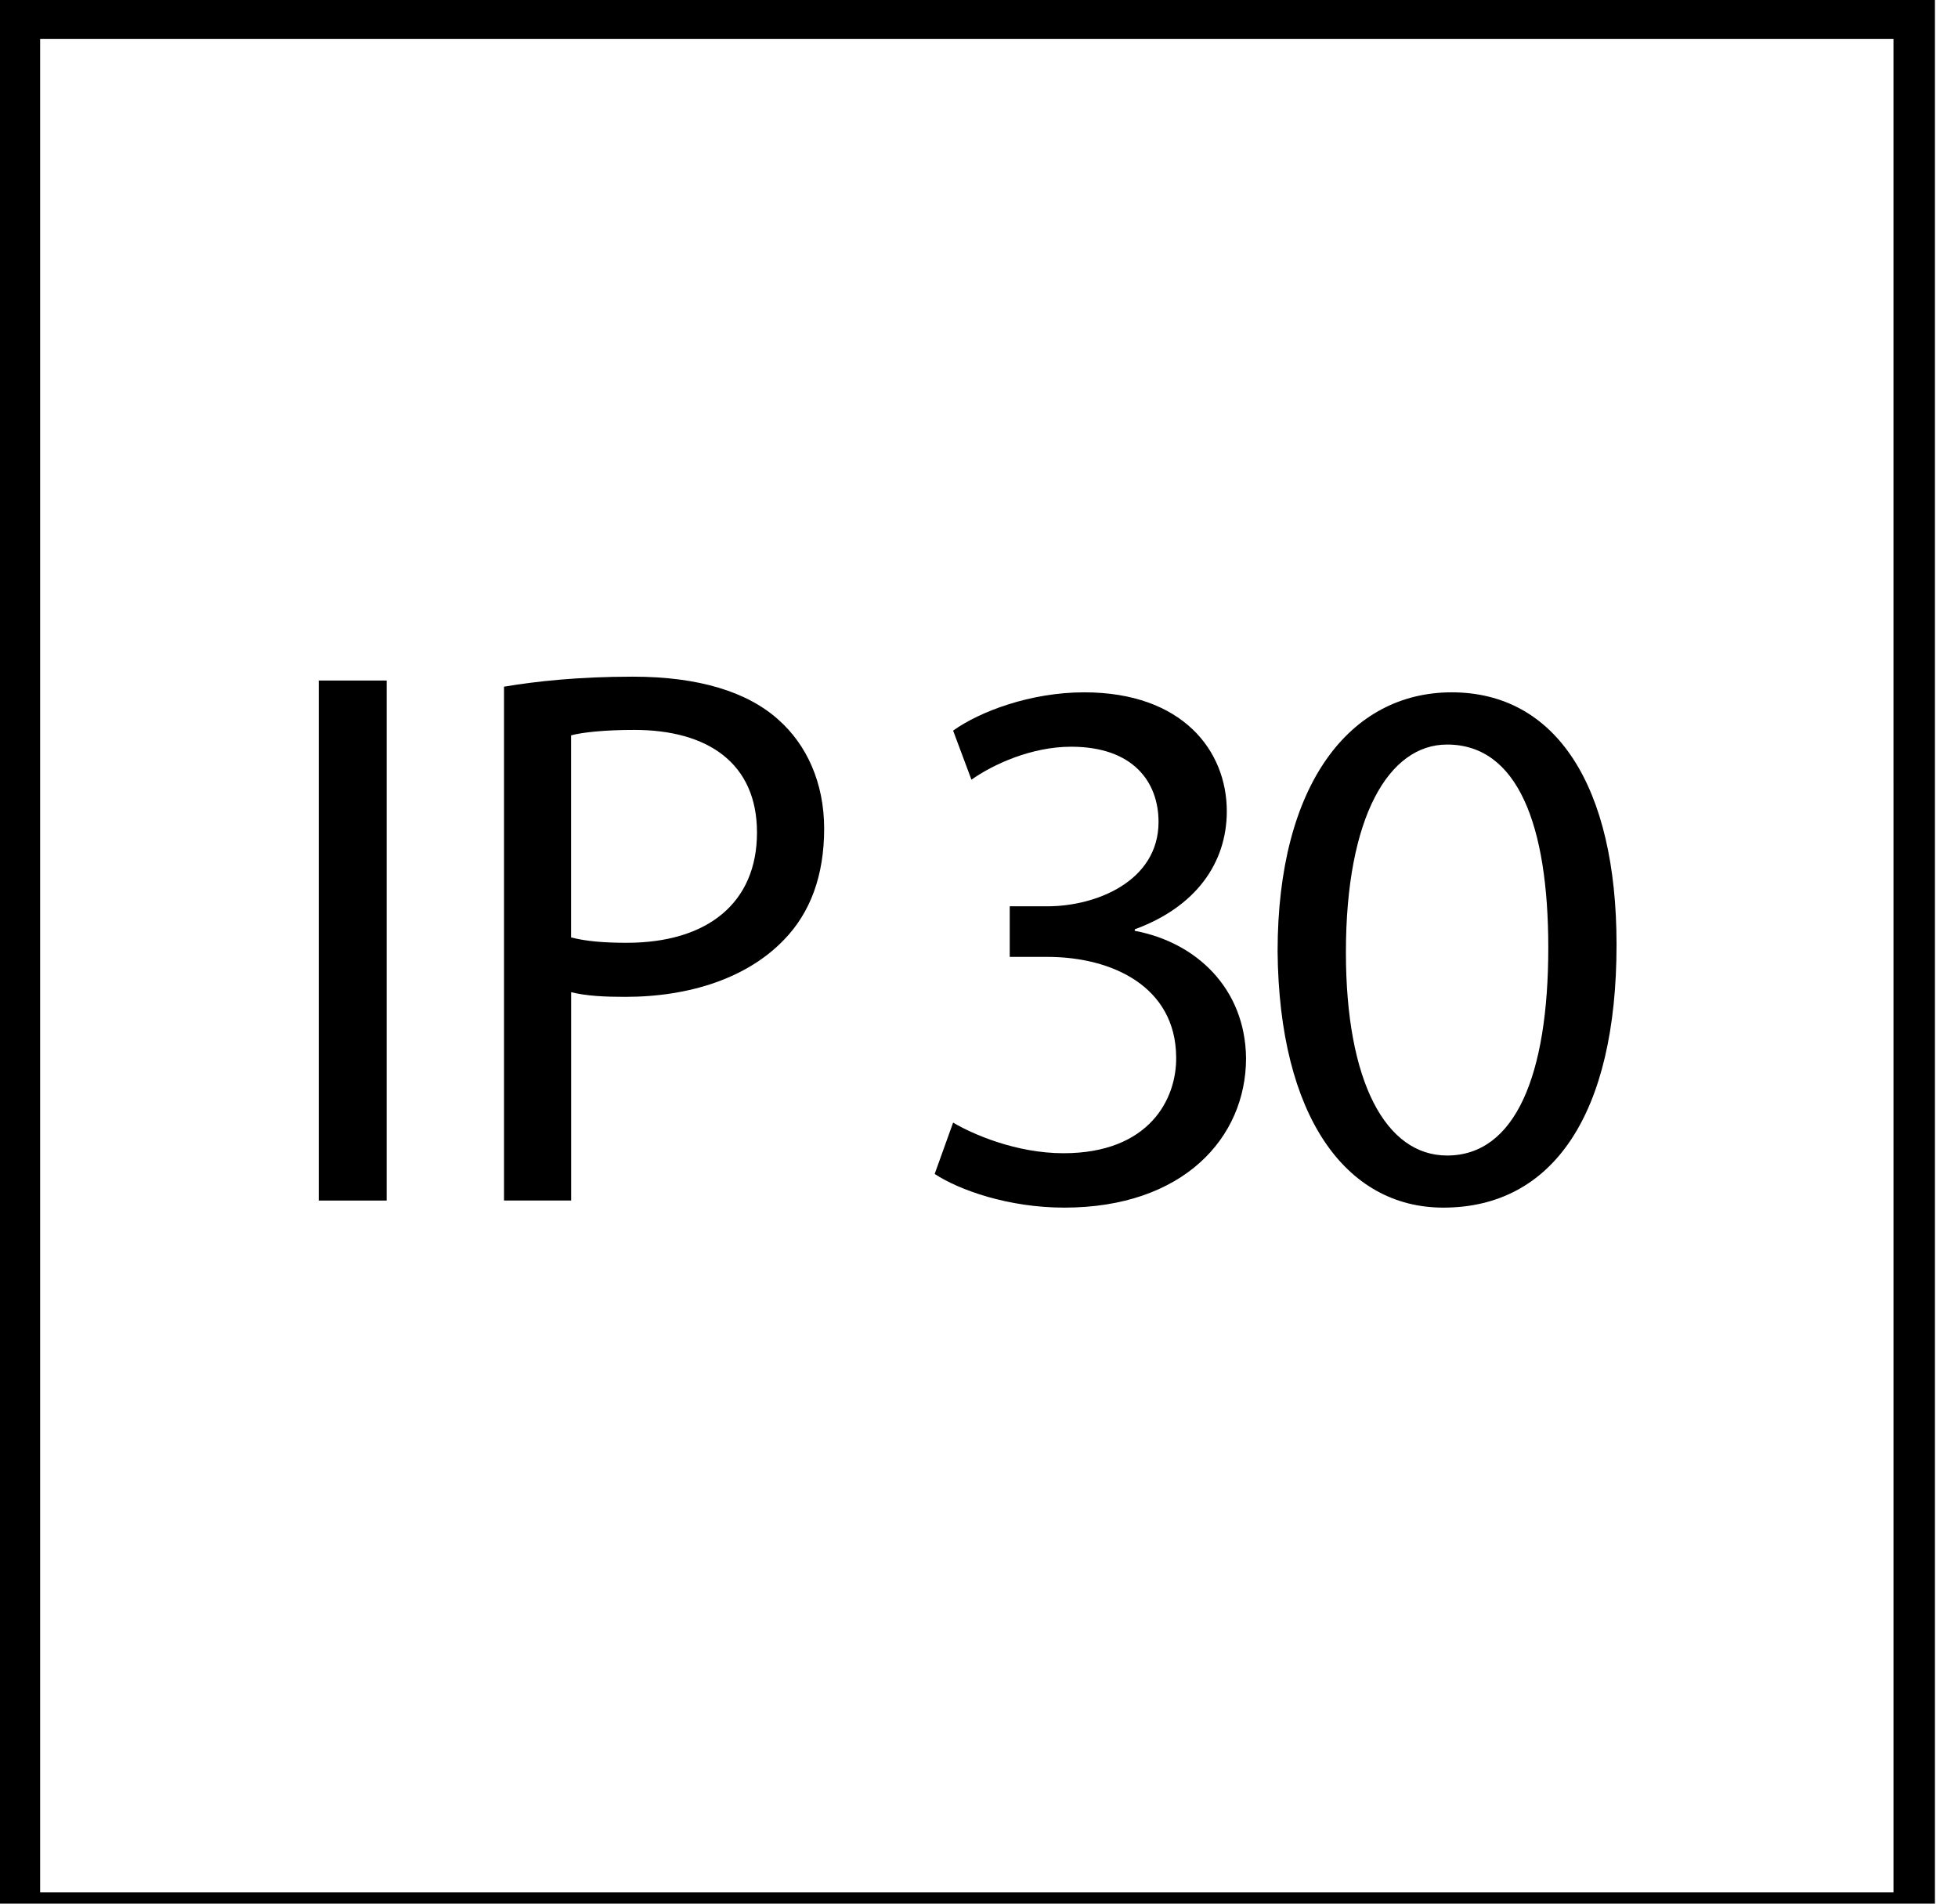
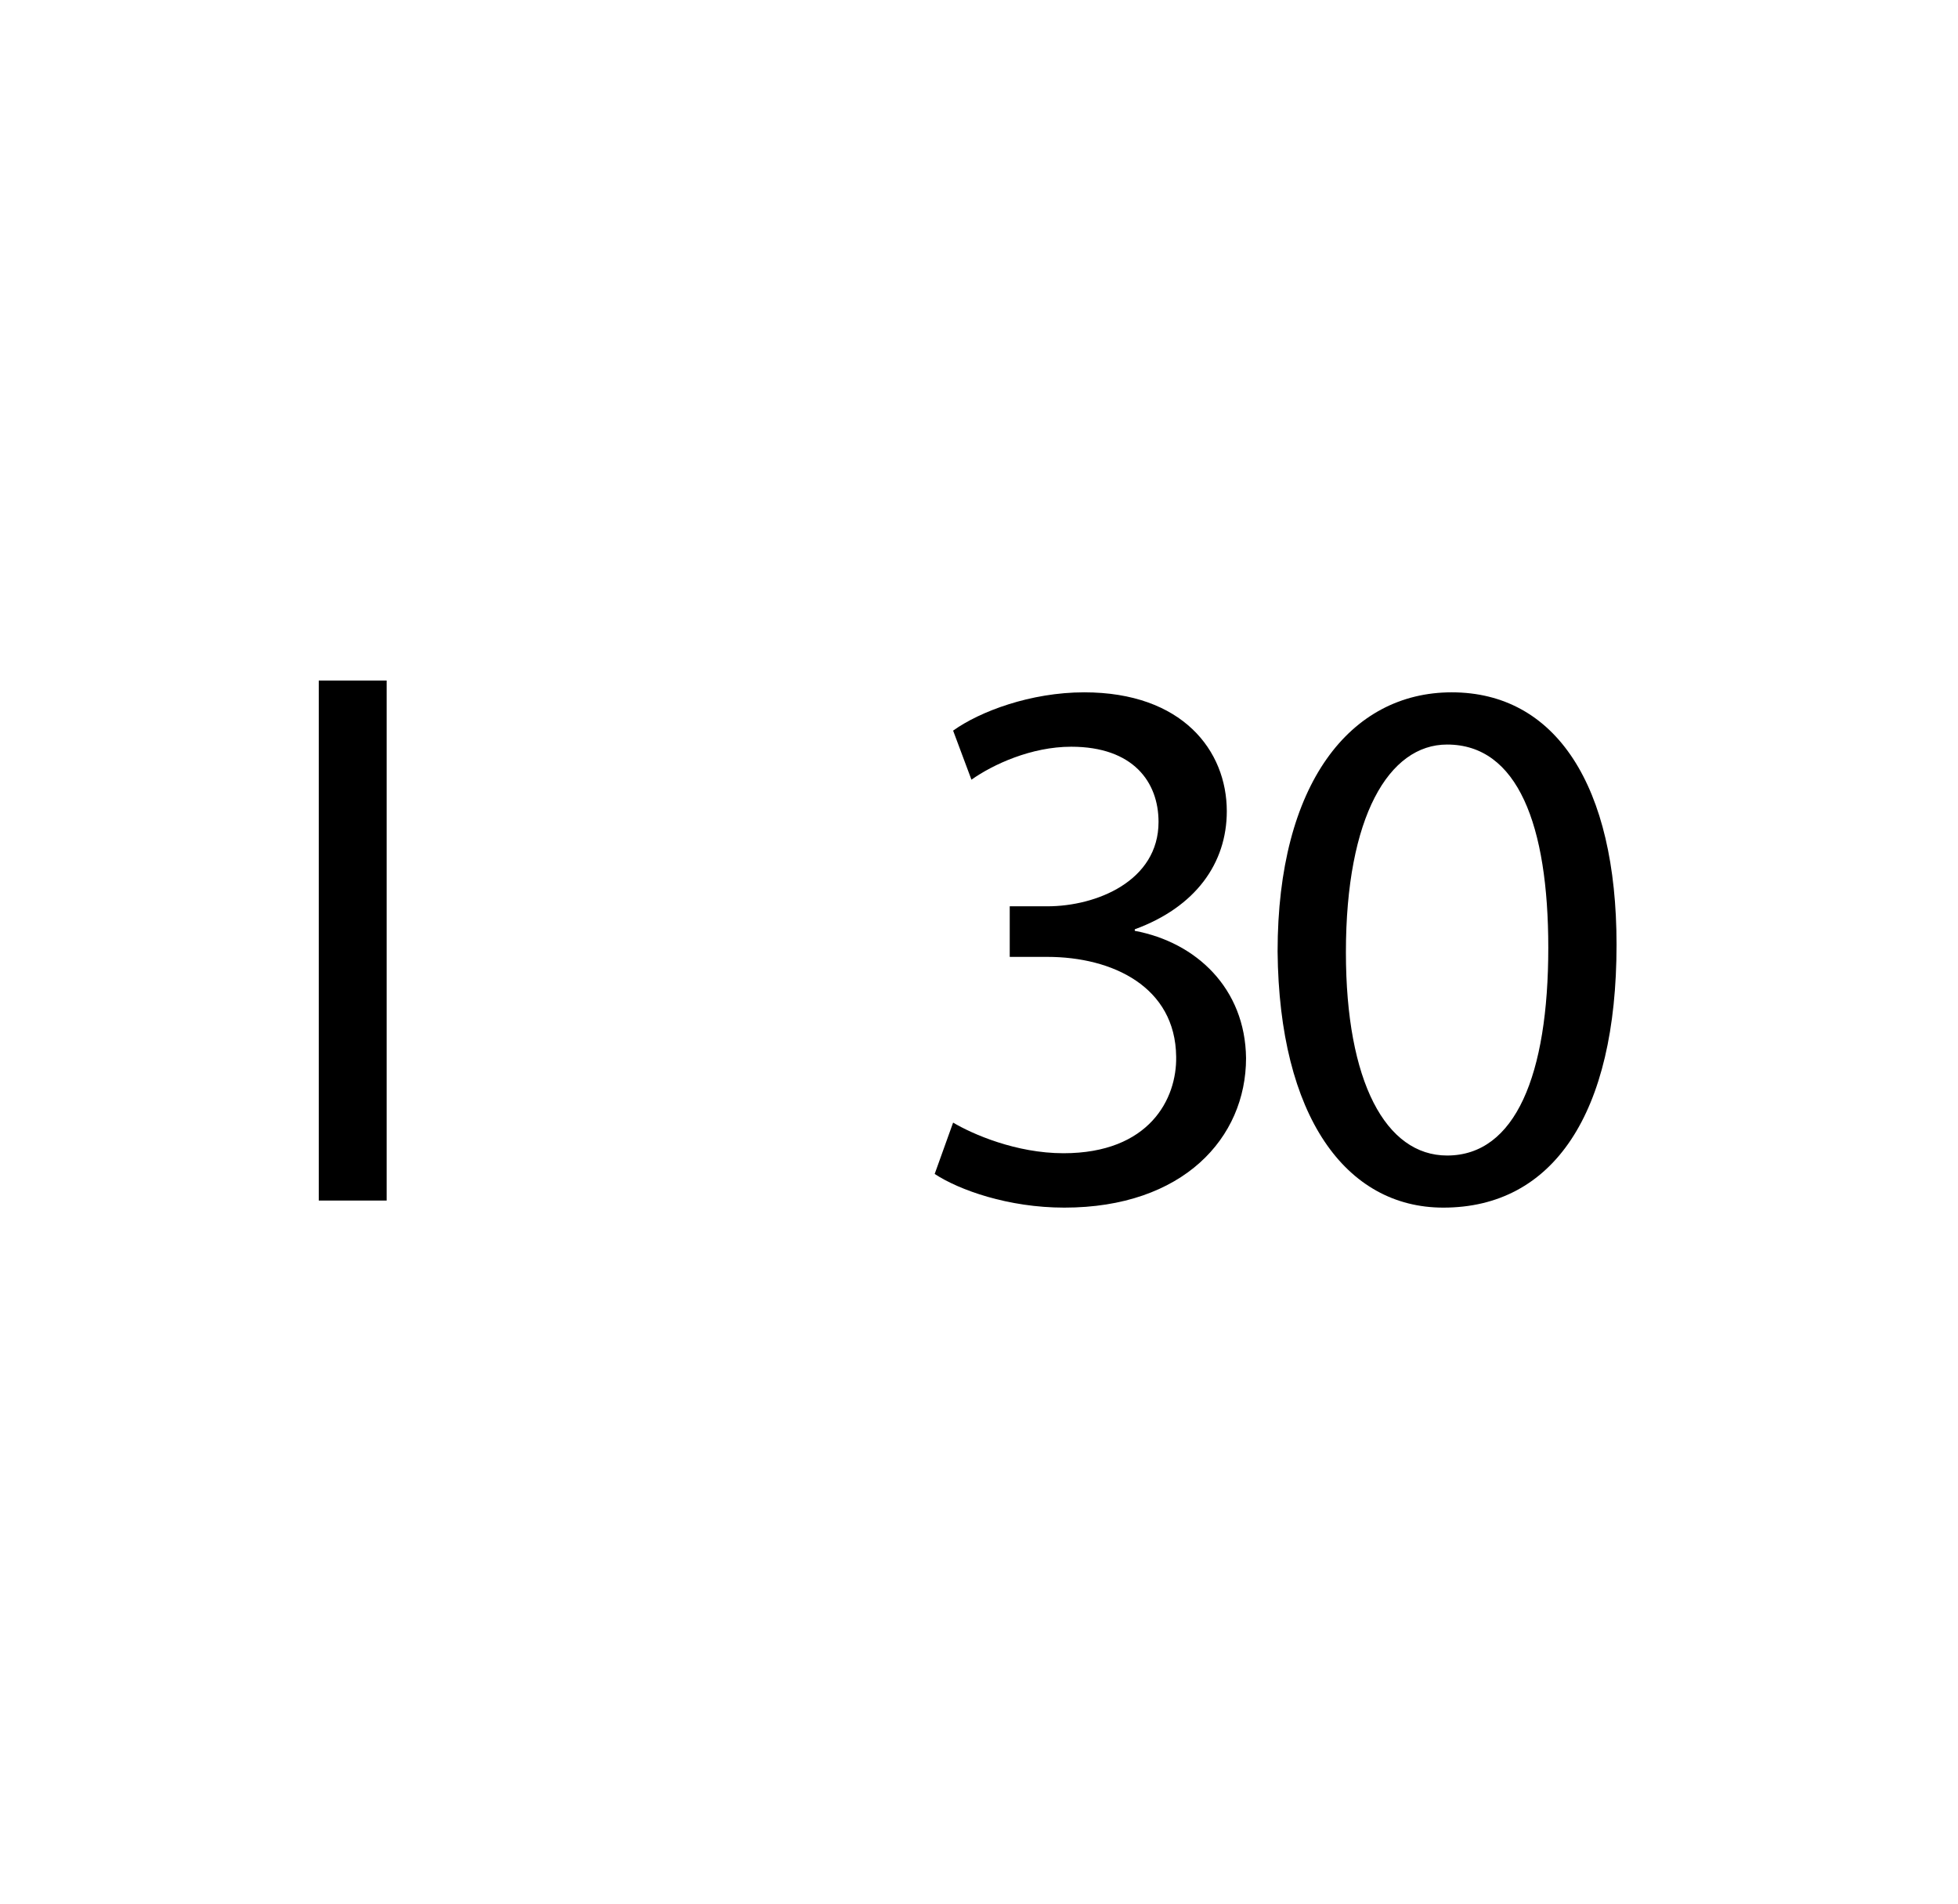
<svg xmlns="http://www.w3.org/2000/svg" xmlns:xlink="http://www.w3.org/1999/xlink" version="1.1" x="0px" y="0px" width="36px" height="35px" viewBox="0.024 0.045 36 35" enable-background="new 0.024 0.045 36 35" xml:space="preserve">
  <defs>
</defs>
  <g>
    <defs>
-       <rect id="SVGID_4_" width="35.6" height="35.6" />
-     </defs>
+       </defs>
    <clipPath id="SVGID_6_">
      <use xlink:href="#SVGID_4_" overflow="visible" />
    </clipPath>
-     <path clip-path="url(#SVGID_6_)" d="M34.838,34.838h-1.047h-0.379h-0.287H32.65h-0.287h-0.381h-0.285h-1.904h-0.287h-1.902h-1.332   h-0.285h-0.475h-0.289h-0.379h-0.285h-1.902h-0.667h-0.286H21.32h-1.711h-1.334H17.99h-0.477H17.23h-0.383h-0.283h-1.905h-1.618   h-0.287h-1.141h-1.238h-0.38H8.377H8.09H6.949H5.901H5.426H4.188H3.809H2.189H1.903H0.762v-1.047V33.41v-0.285v-0.477v-0.286v-0.38   v-0.285v-1.904v-0.284v-1.905v-1.332v-0.286v-0.477v-0.286v-0.379v-0.286v-1.902v-0.667v-0.287V21.32v-1.711v-1.336V17.99v-0.477   v-0.284v-0.382v-0.285v-1.904v-1.619v-0.286v-1.14v-1.239v-0.38V8.376V8.09V6.948V5.899V5.426v-1.24V3.807V2.188V1.902V0.762h1.045   h0.383h0.286h0.476h0.286h0.379h0.287h1.902h0.286h1.904h1.333h0.284h0.478h0.284h0.381h0.287h1.902h0.666h0.286h0.38h1.713h1.335   h0.284h0.478h0.284h0.381h0.285h1.904h1.619h0.283h1.143h1.236h0.381h1.619h0.764h0.664h1.049h0.475h1.234h0.385h1.619h0.76h0.666   V34.838z M35.6,35.6v-0.762v-0.762v-1.047v-0.381v-0.286v-0.475v-0.286v-0.379v-0.288v-1.905v-0.283v-1.904v-1.333v-0.286v-0.475   v-0.285v-0.38v-0.288v-1.902v-0.666v-0.285v-0.381v-1.713v-1.334v-0.284v-0.479v-0.284v-0.381v-0.287v-1.902v-1.618v-0.286v-1.142   V9.613V9.232V7.613V7.328V6.188V5.139V4.664V3.426v-0.38V1.428V1.142V0h-0.762h-0.762h-1.049H32.65h-0.287h-0.475h-0.287h-0.379   h-0.287h-1.904h-0.285h-1.904h-1.33h-0.289h-0.475h-0.285h-0.379h-0.287h-1.902h-0.669h-0.284h-0.383h-1.711h-1.334H17.23h-0.479   h-0.283h-0.383H15.8h-1.902h-1.618h-0.286h-1.142H9.613h-0.38H7.615H7.329H6.188H5.14H4.665H3.426H3.047H1.428H1.143H0v35.6h0.857   h0.762h0.284h0.286h2.95h1.618h0.286h1.142h0.382h0.284h1.904h0.381h0.285h1.714h1.236h0.382h1.619h0.762H17.8h0.856h0.762h0.284   h0.287h2.95h1.619h0.285h1.143h0.381h0.285h1.902h0.385h0.283h1.713h1.236h0.381h1.619h0.283H35.6z" />
  </g>
  <path d="M7.133,12.557v9.561H5.885v-9.561H7.133z" />
-   <path d="M9.291,12.67c0.595-0.1,1.375-0.184,2.368-0.184c1.22,0,2.114,0.283,2.681,0.795c0.51,0.453,0.837,1.148,0.837,1.999  c0,0.865-0.255,1.546-0.737,2.042c-0.666,0.695-1.717,1.051-2.922,1.051c-0.369,0-0.709-0.015-0.993-0.086v3.83H9.291V12.67z   M10.524,17.28c0.269,0.071,0.61,0.099,1.021,0.099c1.49,0,2.397-0.736,2.397-2.027c0-1.277-0.907-1.887-2.255-1.887  c-0.539,0-0.95,0.043-1.163,0.1V17.28z" />
  <path d="M17.548,20.685c0.353,0.21,1.156,0.563,2.029,0.563c1.581,0,2.087-1.001,2.072-1.776c-0.014-1.283-1.17-1.834-2.368-1.834  h-0.692v-0.93h0.692c0.902,0,2.044-0.465,2.044-1.551c0-0.732-0.464-1.383-1.606-1.383c-0.734,0-1.438,0.326-1.834,0.606  l-0.337-0.902c0.491-0.352,1.424-0.704,2.41-0.704c1.805,0,2.622,1.071,2.622,2.186c0,0.959-0.577,1.763-1.692,2.171v0.028  c1.129,0.211,2.031,1.057,2.046,2.34c0,1.466-1.157,2.749-3.342,2.749c-1.028,0-1.933-0.323-2.383-0.619L17.548,20.685z" />
  <path d="M29.746,17.413c0,3.116-1.17,4.835-3.185,4.835c-1.792,0-3.019-1.677-3.047-4.709c0-3.088,1.34-4.765,3.201-4.765  C28.632,12.774,29.746,14.493,29.746,17.413z M24.77,17.554c0,2.383,0.733,3.736,1.861,3.736c1.254,0,1.86-1.48,1.86-3.82  c0-2.256-0.563-3.736-1.86-3.736C25.56,13.733,24.77,15.06,24.77,17.554z" />
</svg>